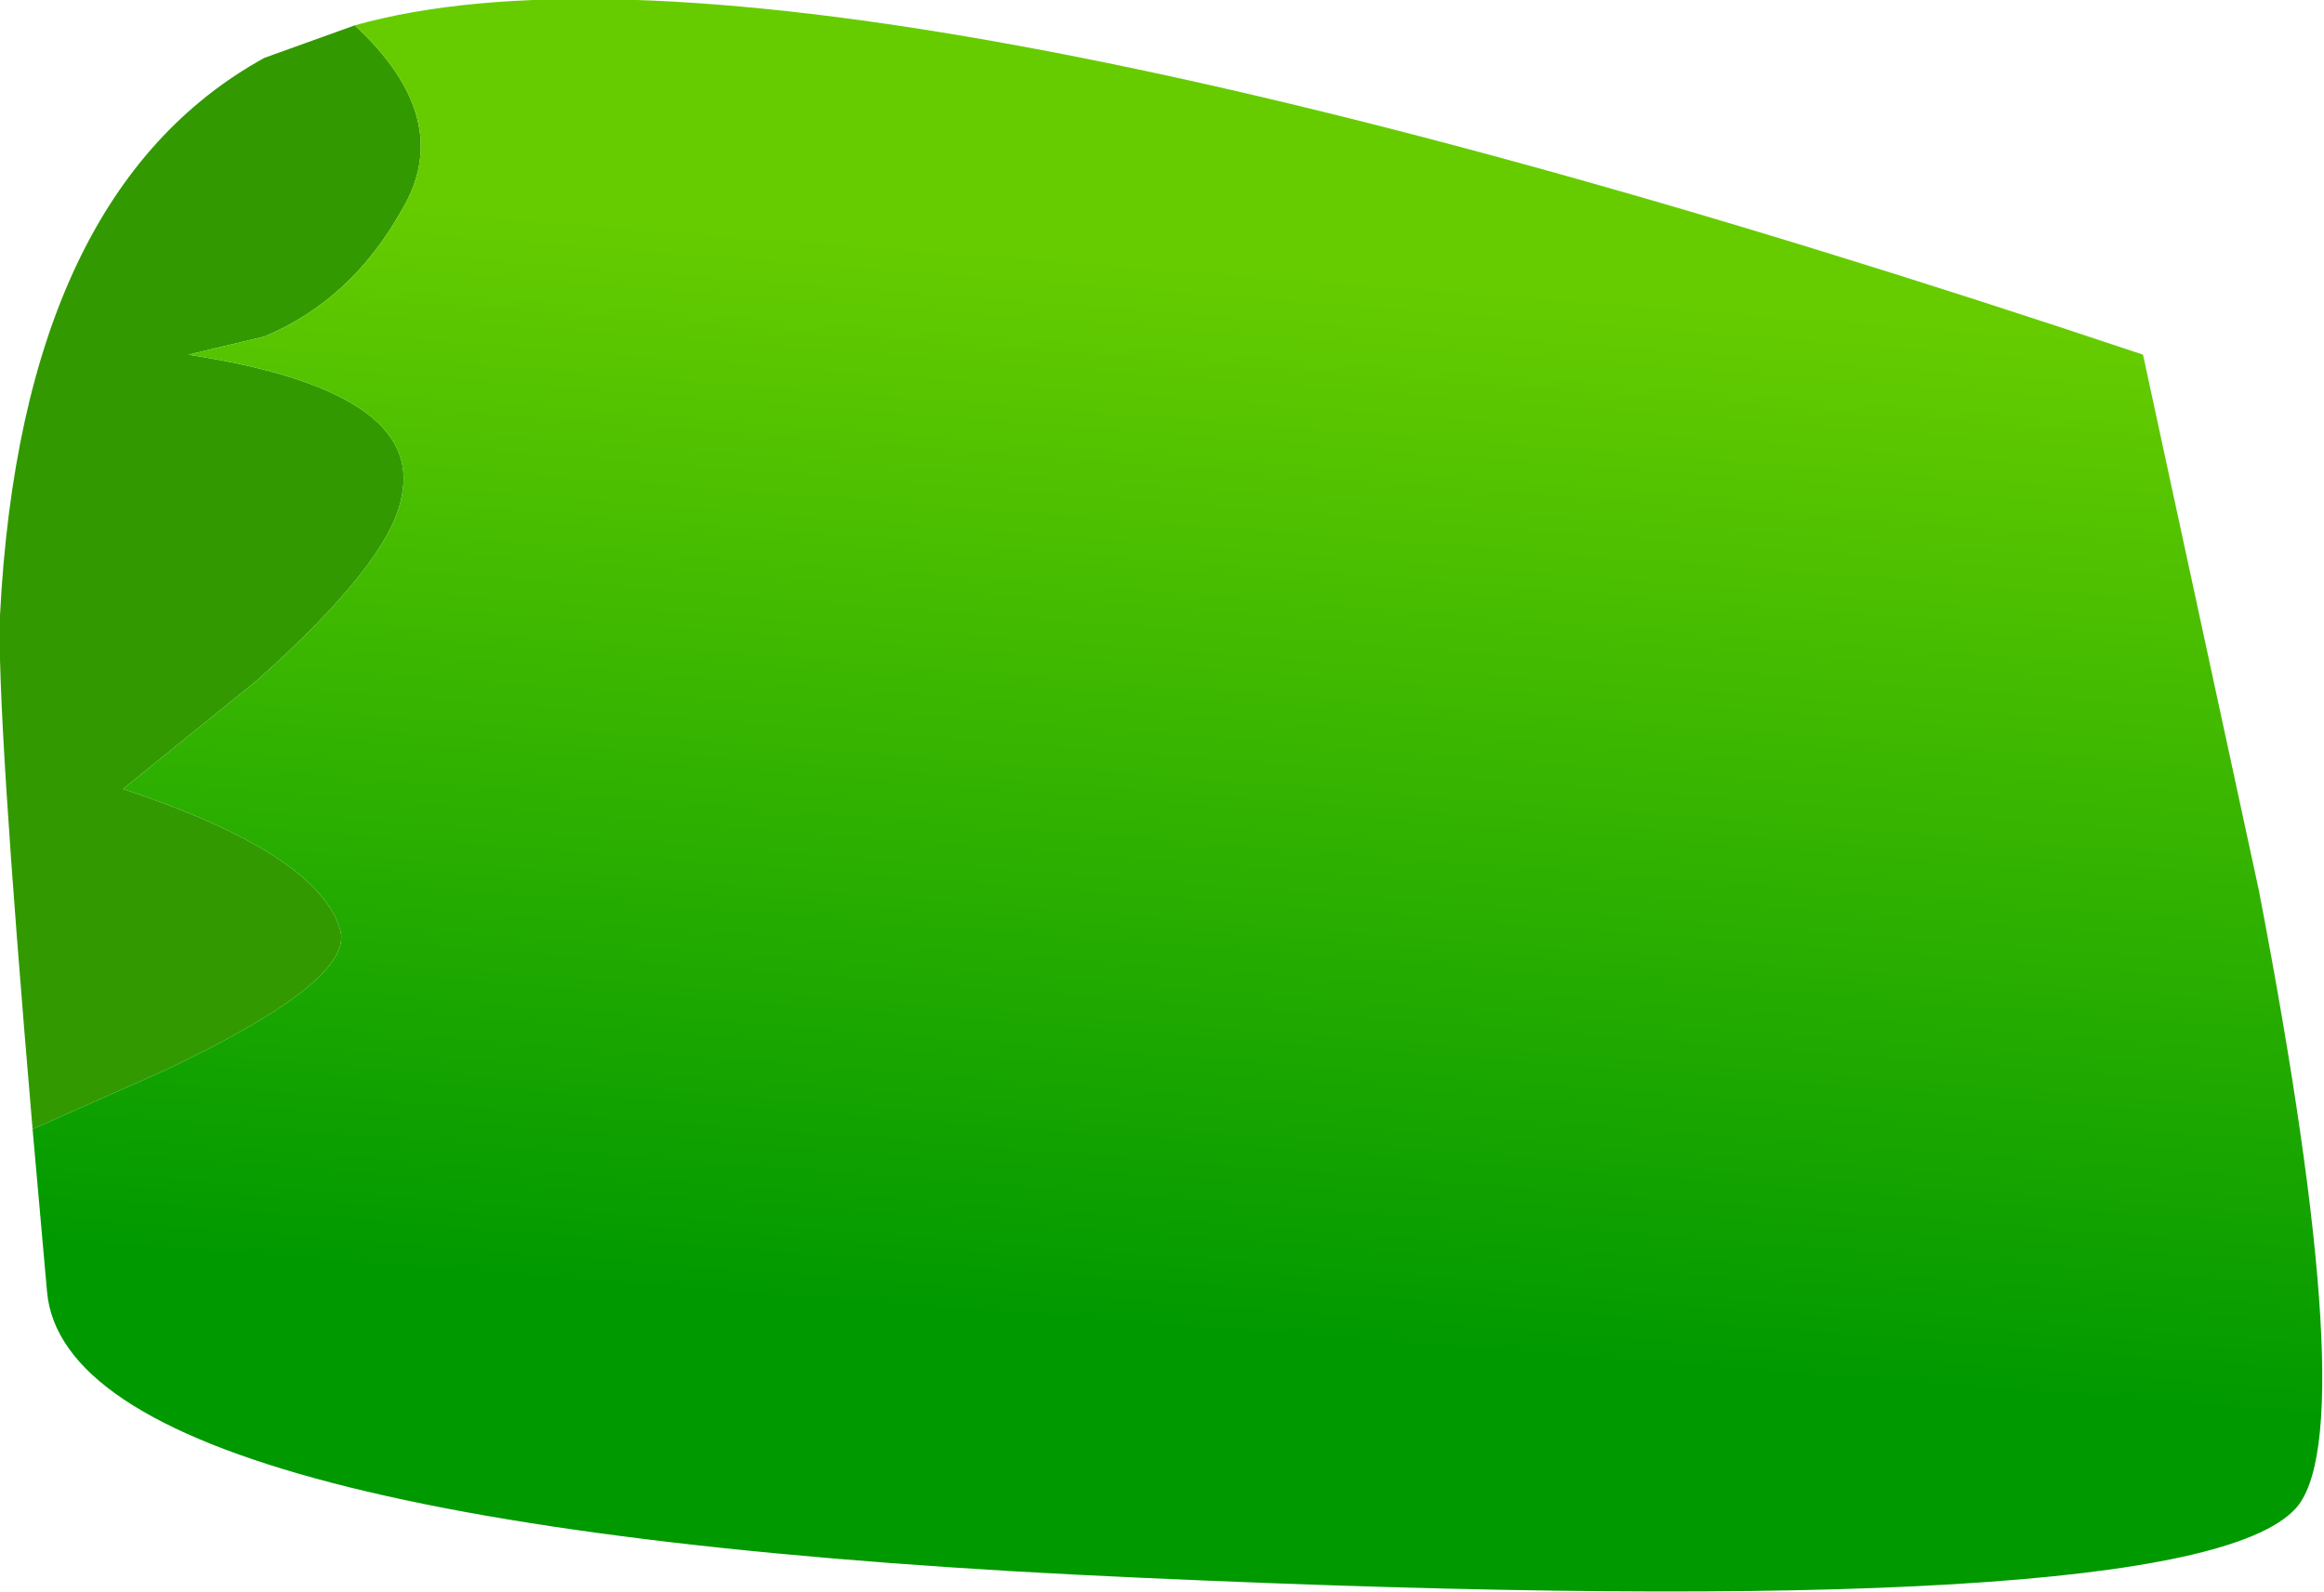
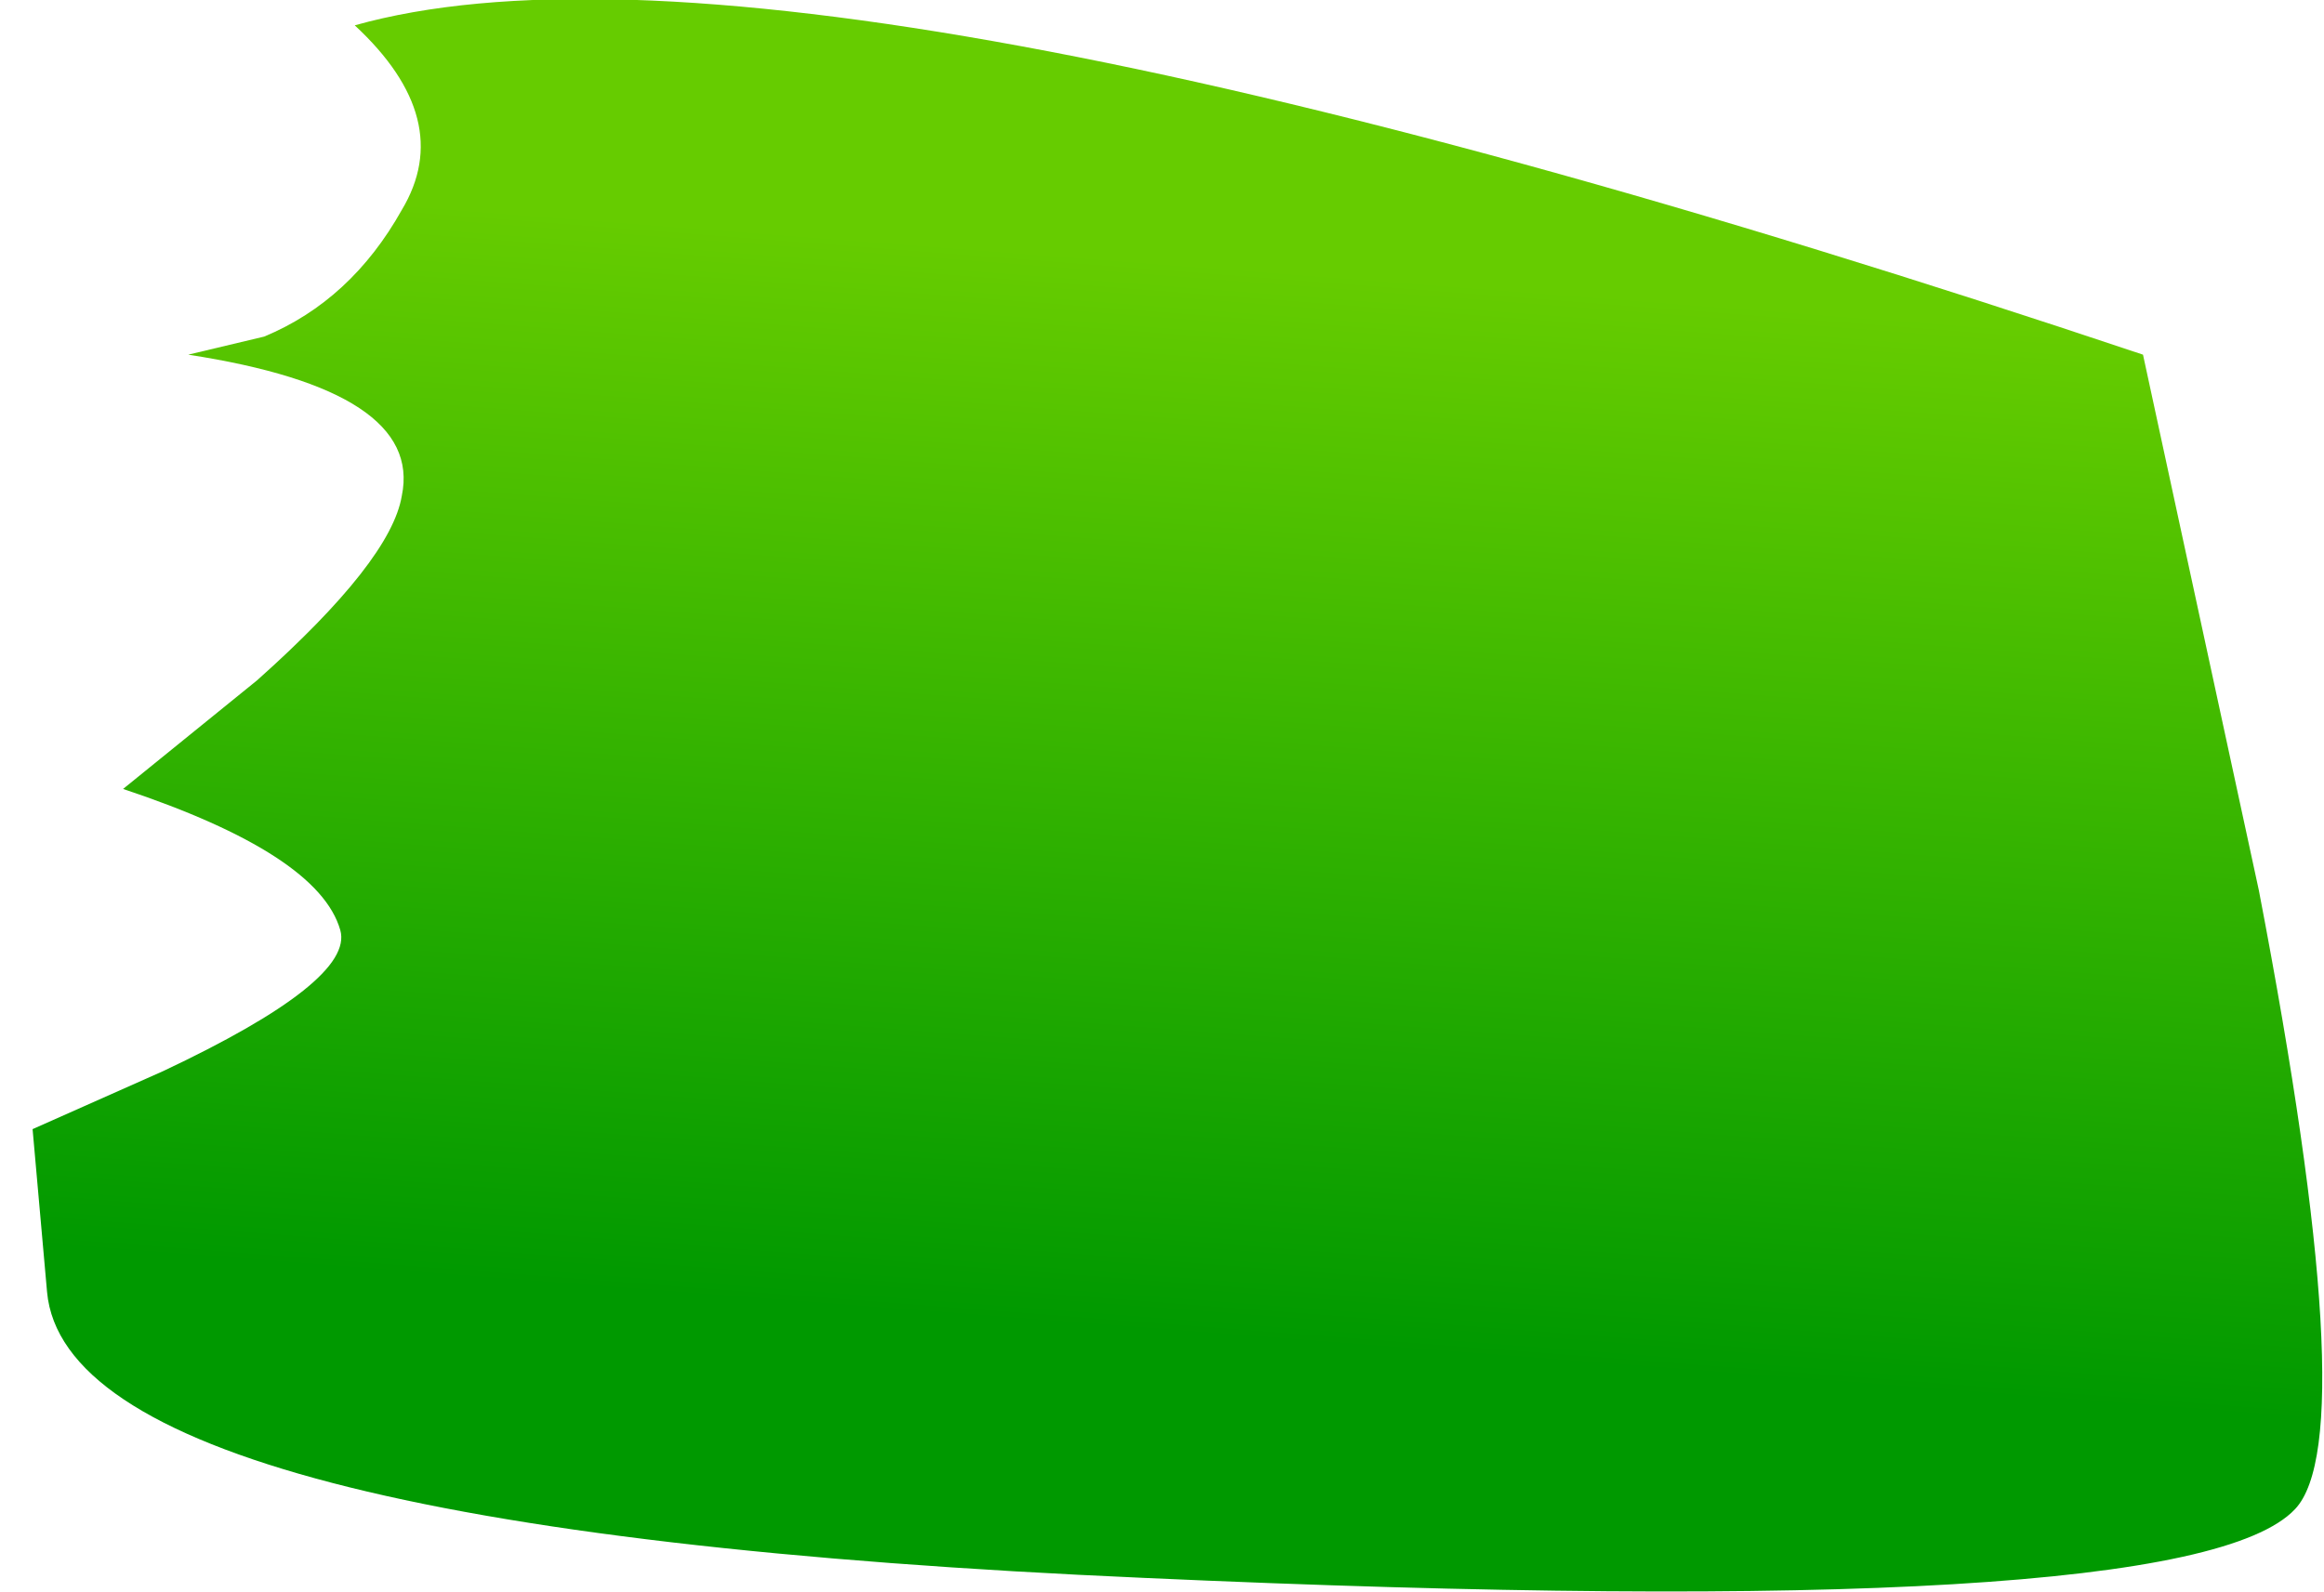
<svg xmlns="http://www.w3.org/2000/svg" height="22.0px" width="32.1px">
  <g transform="matrix(1.0, 0.0, 0.0, 1.0, 0.0, -0.05)">
-     <path d="M4.9 0.4 Q6.3 1.7 5.55 2.95 4.85 4.2 3.65 4.7 L2.6 4.95 Q5.85 5.45 5.55 6.9 5.4 7.8 3.55 9.45 L1.7 10.95 Q4.4 11.85 4.7 12.9 4.9 13.6 2.25 14.85 L0.45 15.65 Q-0.05 9.8 0.0 8.55 0.3 2.7 3.65 0.85 L4.9 0.4" fill="#339900" fill-rule="evenodd" stroke="none" />
    <path d="M4.9 0.4 Q10.95 -1.3 29.6 4.95 L31.2 12.35 Q32.65 19.9 31.7 20.9 30.2 22.5 15.8 21.85 0.95 21.2 0.65 17.9 L0.45 15.65 2.25 14.85 Q4.9 13.6 4.7 12.9 4.4 11.85 1.7 10.95 L3.55 9.45 Q5.4 7.8 5.55 6.9 5.85 5.45 2.6 4.95 L3.65 4.7 Q4.85 4.2 5.55 2.95 6.3 1.7 4.9 0.4" fill="url(#gradient0)" fill-rule="evenodd" stroke="none" />
  </g>
  <defs>
    <linearGradient gradientTransform="matrix(-8.0E-4, 0.009, -0.013, -0.001, 17.25, 11.15)" gradientUnits="userSpaceOnUse" id="gradient0" spreadMethod="pad" x1="-819.2" x2="819.2">
      <stop offset="0.0" stop-color="#66cc00" />
      <stop offset="1.0" stop-color="#009900" />
    </linearGradient>
  </defs>
</svg>